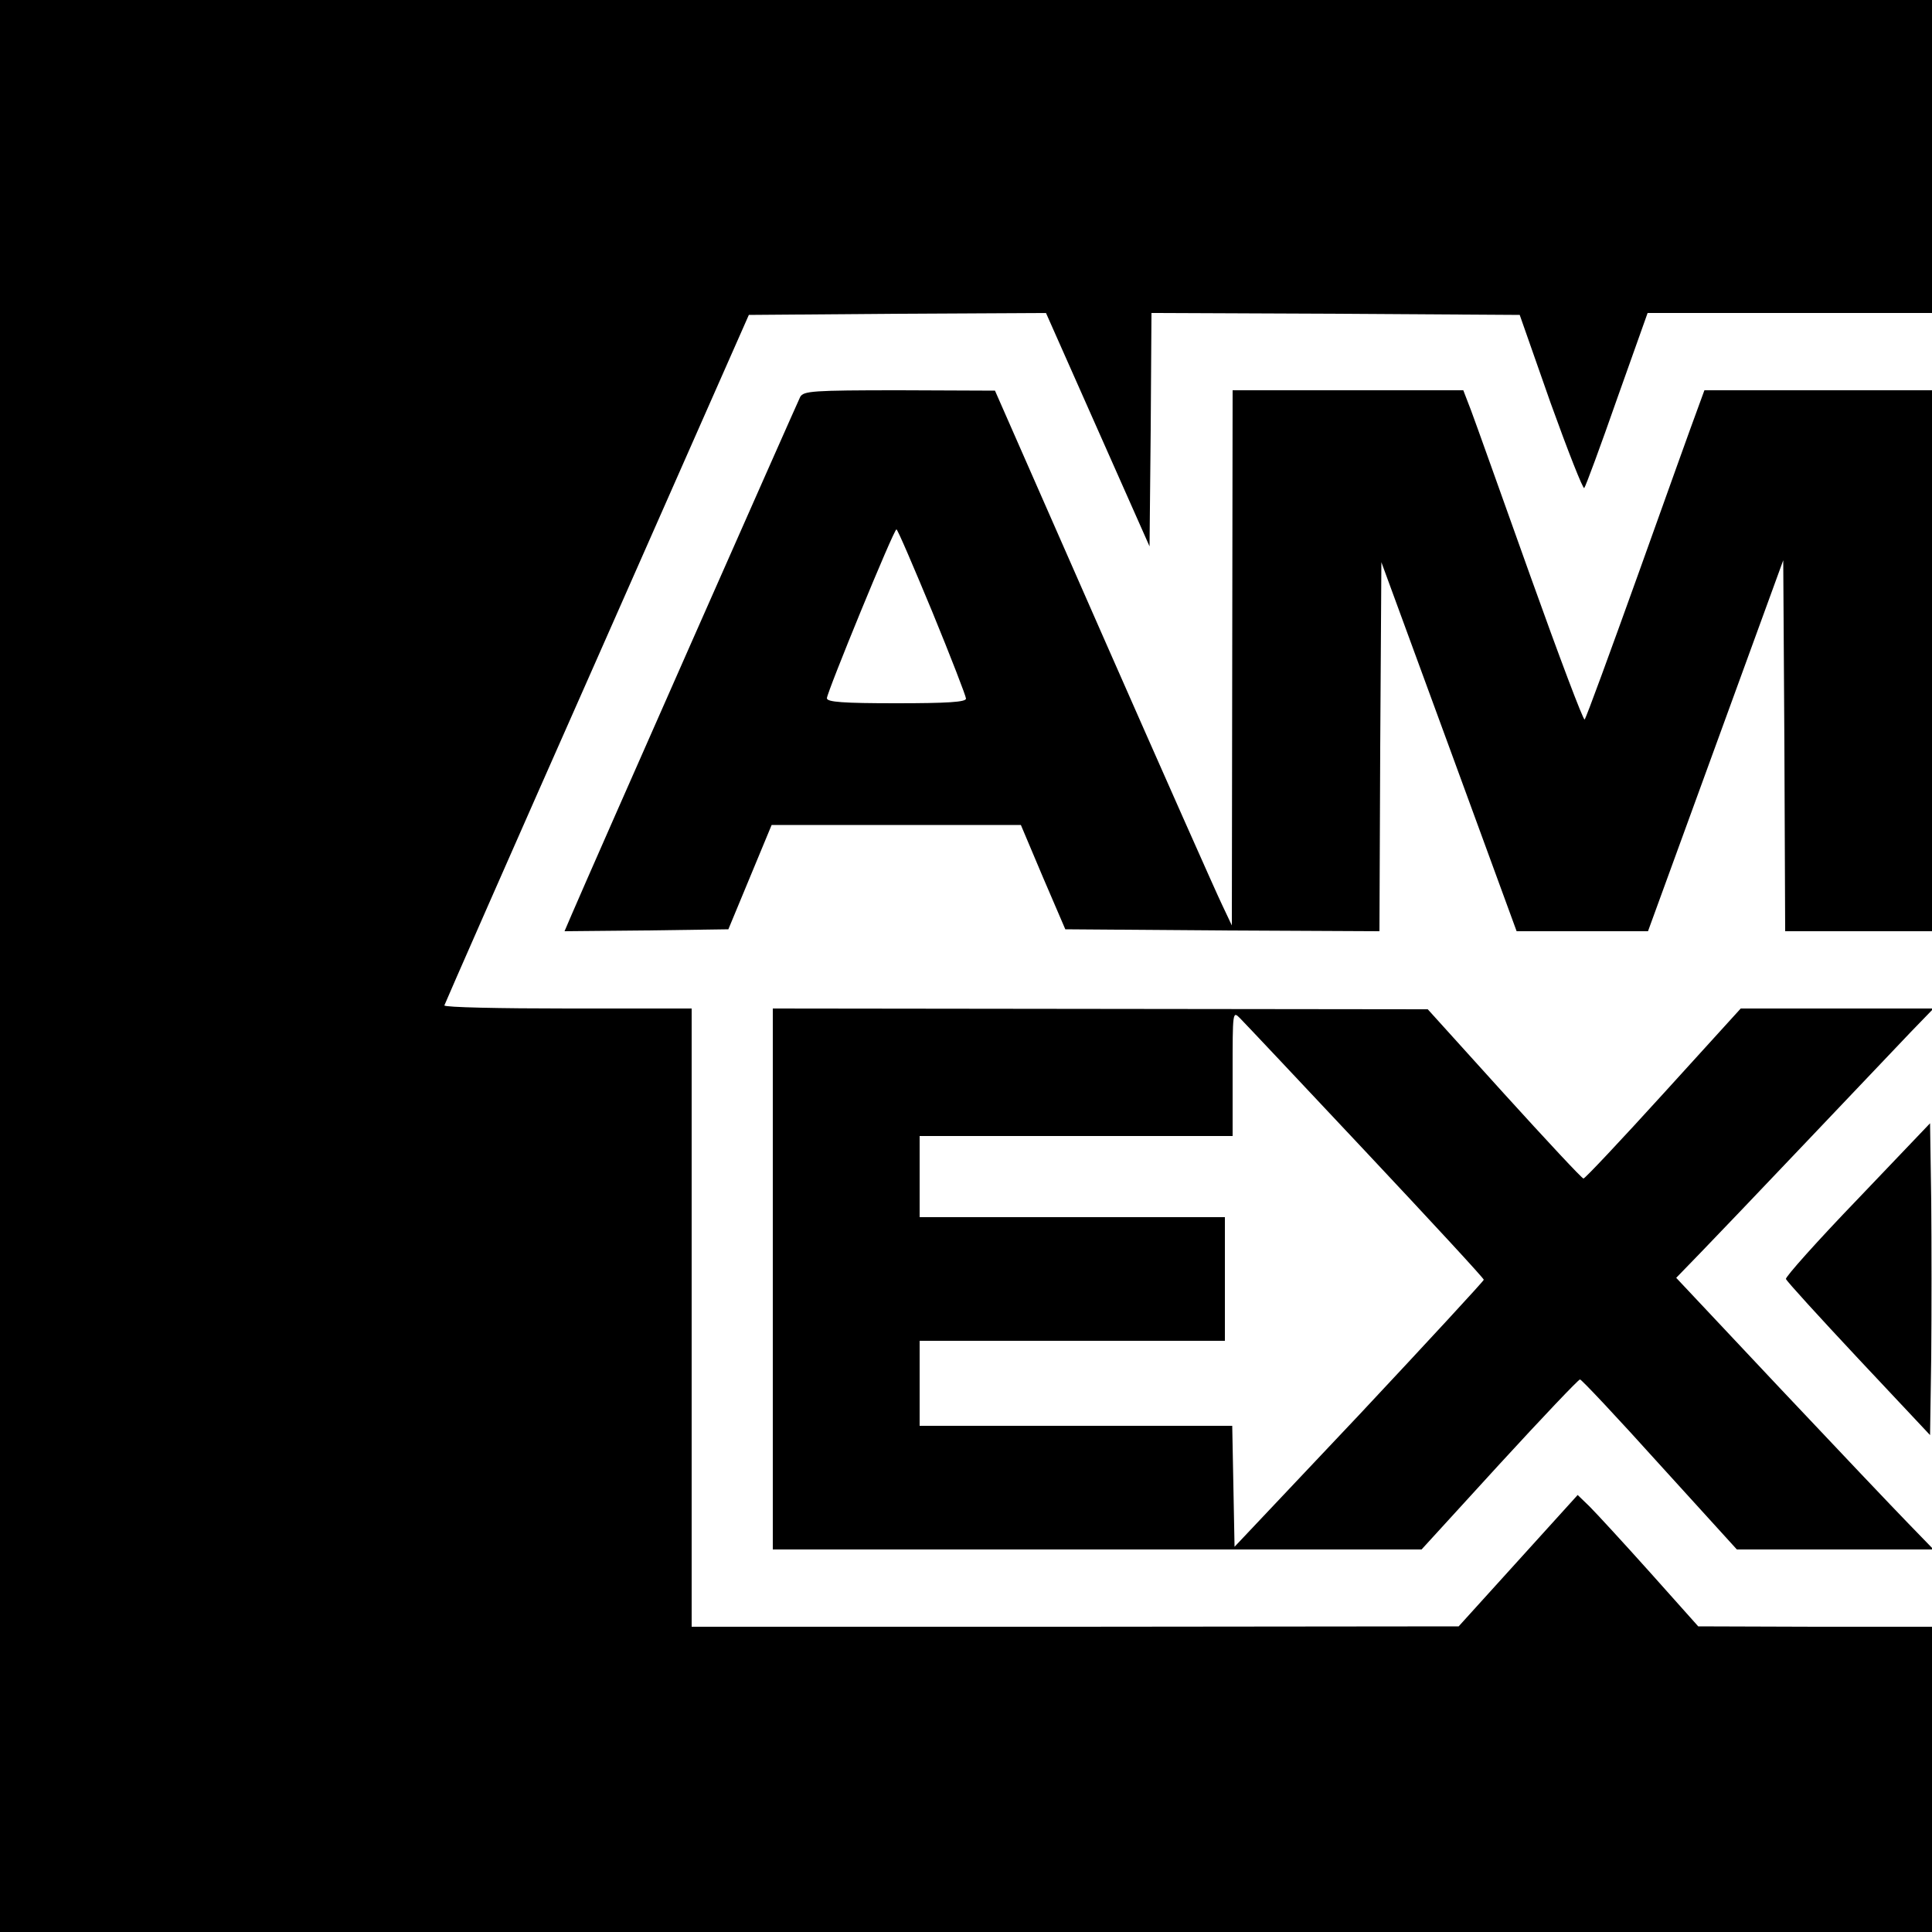
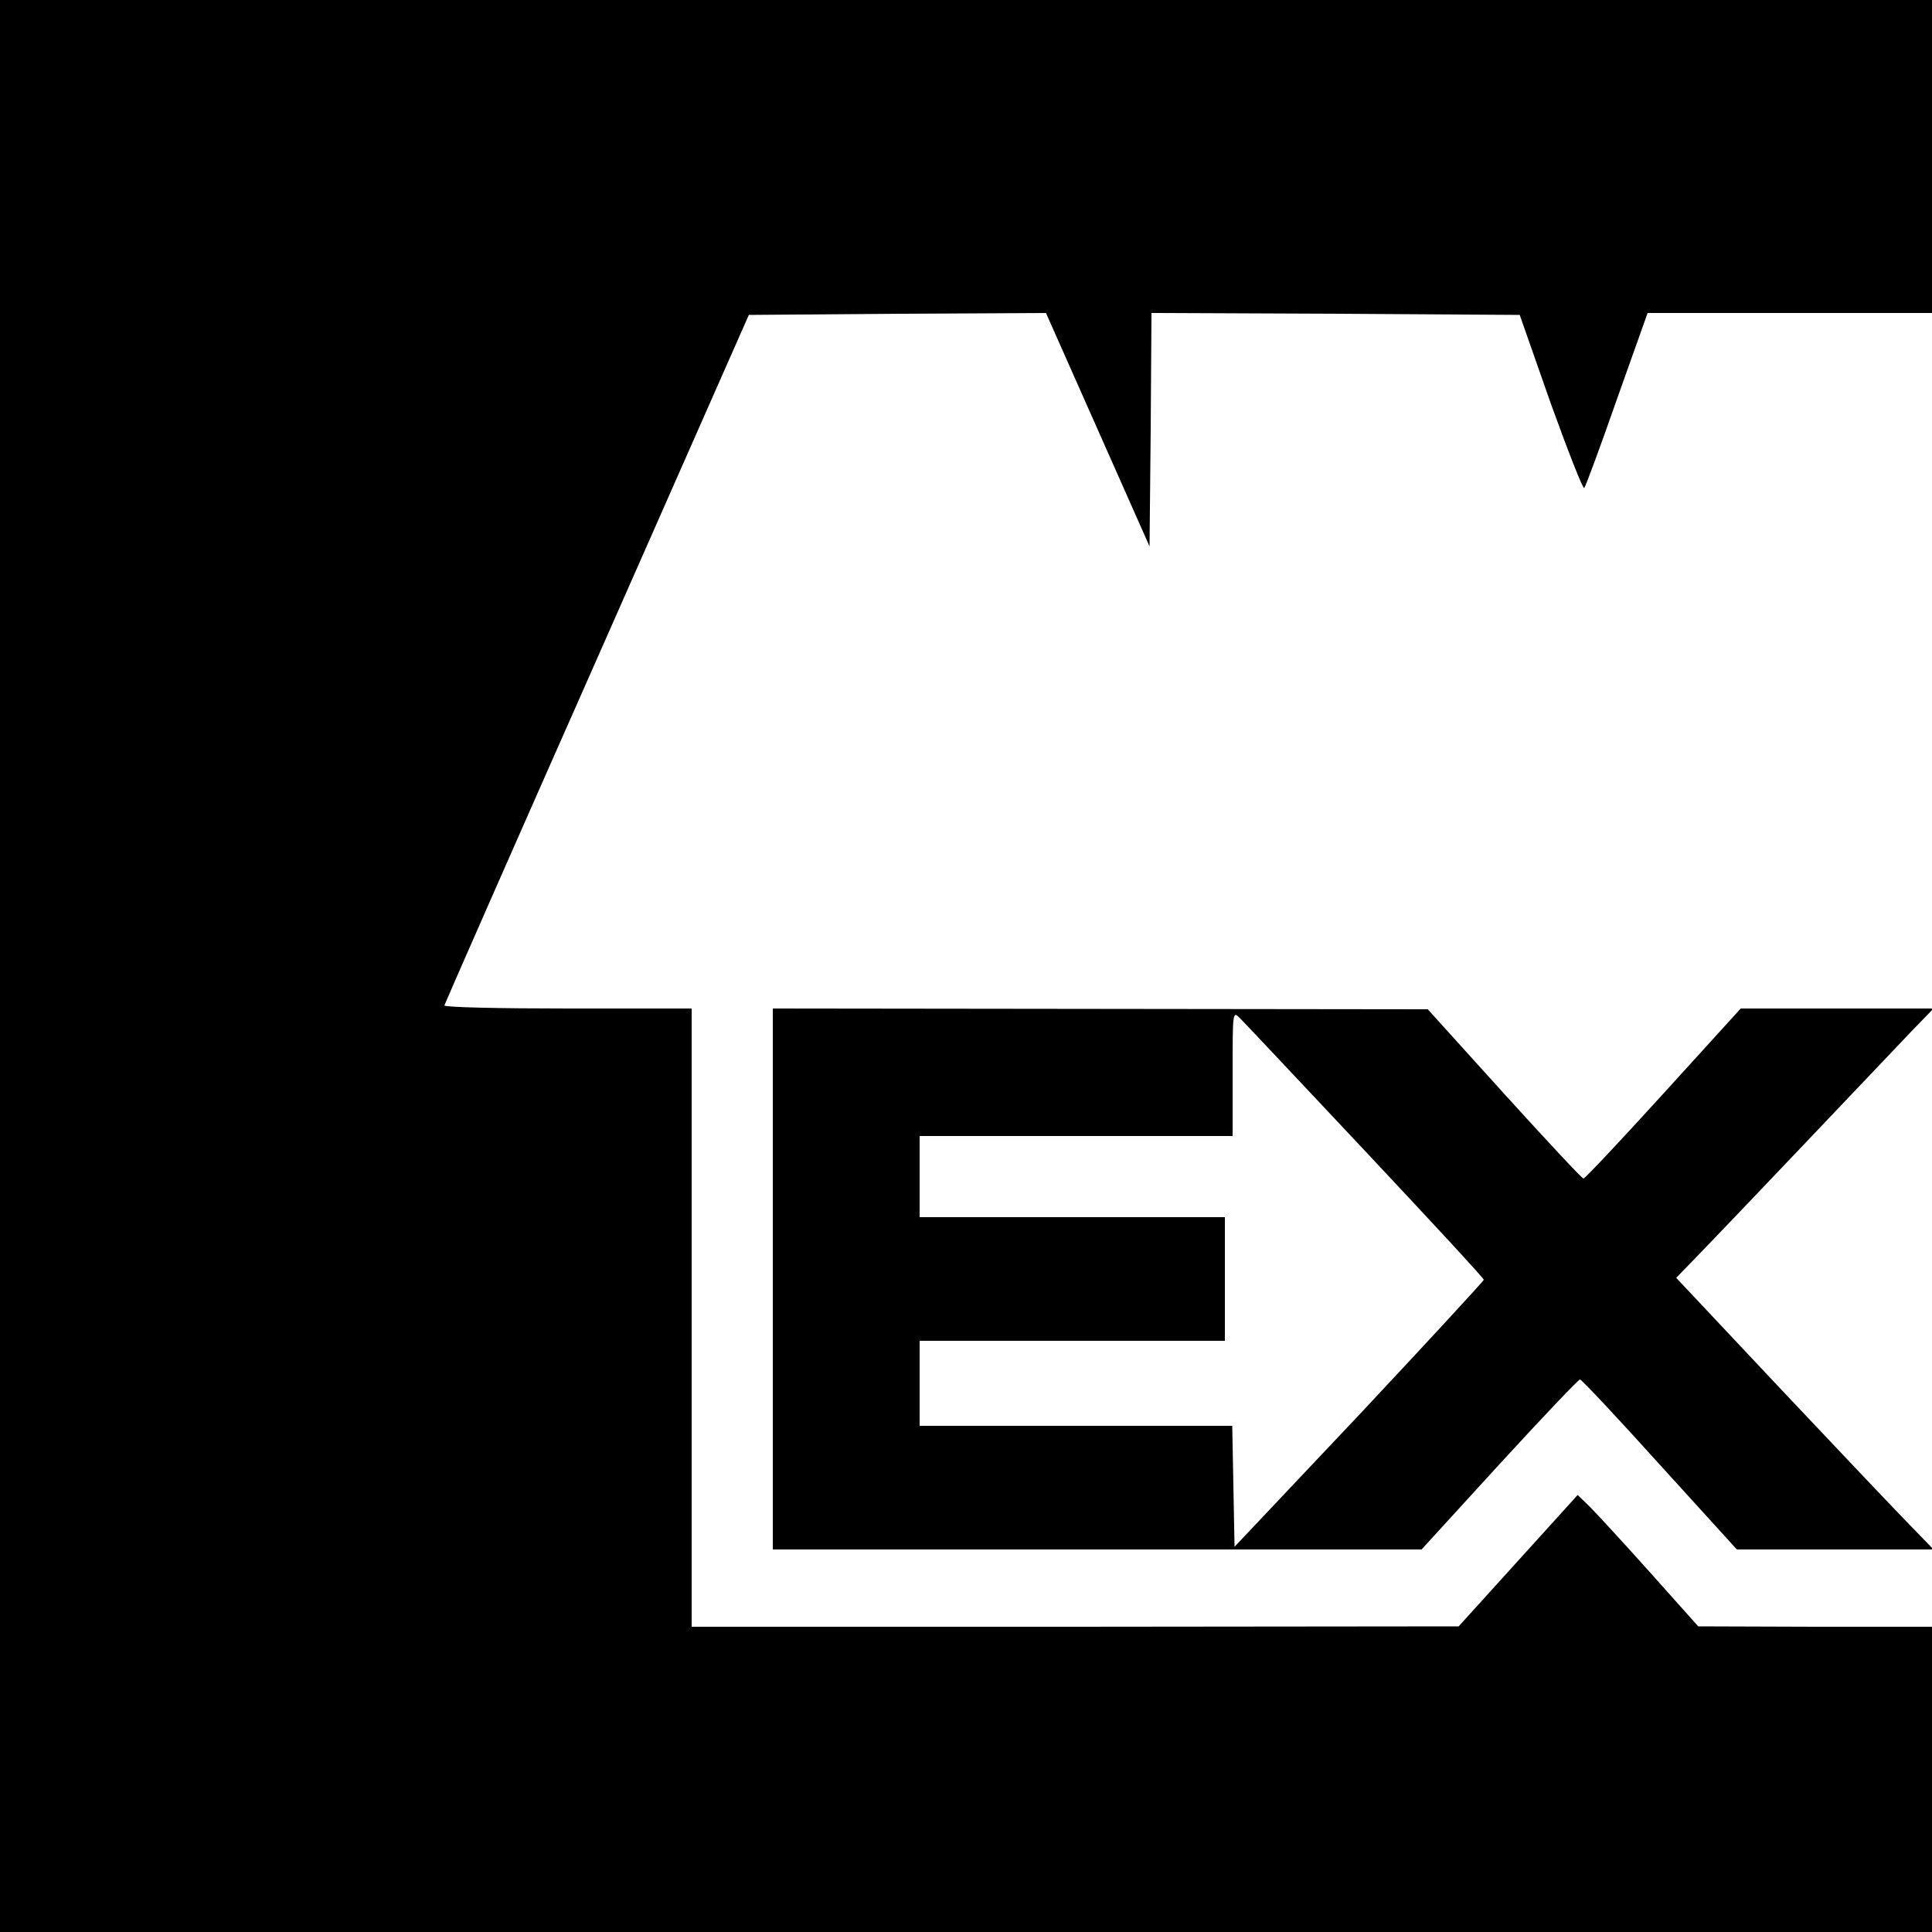
<svg xmlns="http://www.w3.org/2000/svg" version="1.0" width="500pt" height="500pt" viewBox="0 0 500 500" preserveAspectRatio="xMidYMid meet">
  <g transform="translate(0,500) scale(0.1,-0.1)" fill="#000000" stroke="none">
    <path d="M0 2500 l0 -2500 2500 0 2500 0 0 395 0 395 -302 0 -303 1 -125 140 c-69 77 -139 153 -156 170 l-31 30 -154 -170 -154 -170 -992 -1 -993 0 0 800 0 800 -320 0 c-176 0 -320 3 -320 8 1 4 178 407 395 897 l393 890 385 3 384 2 134 -302 134 -302 3 302 2 302 476 -2 477 -3 80 -228 c45 -125 84 -224 87 -220 4 5 42 108 85 231 l79 222 368 0 368 0 0 405 0 405 -2500 0 -2500 0 0 -2500z" />
-     <path d="M2071 3973 c-8 -16 -542 -1224 -592 -1341 l-18 -42 212 2 212 3 56 135 56 135 322 0 323 0 57 -135 58 -135 406 -3 407 -2 2 477 3 478 175 -477 175 -478 170 0 170 0 175 480 175 480 3 -480 2 -480 190 0 190 0 0 700 0 700 -294 0 -295 0 -19 -52 c-11 -29 -79 -219 -152 -423 -73 -203 -135 -373 -139 -377 -3 -4 -66 163 -140 370 -74 207 -143 401 -154 430 l-20 52 -298 0 -299 0 -1 -692 -1 -693 -26 55 c-15 31 -153 342 -307 692 l-280 637 -247 1 c-226 0 -248 -2 -257 -17z m342 -557 c48 -117 87 -218 87 -224 0 -9 -49 -12 -180 -12 -137 0 -180 3 -180 13 0 15 173 437 180 437 3 0 44 -96 93 -214z" />
    <path d="M2000 1690 l0 -700 839 0 840 0 201 220 c111 121 205 220 209 220 4 0 97 -99 206 -220 l200 -220 255 0 254 0 -65 67 c-37 38 -187 196 -334 352 l-267 284 64 66 c35 36 158 165 273 286 115 121 236 248 269 283 l60 62 -249 0 -250 0 -200 -220 c-110 -121 -203 -220 -207 -220 -4 0 -96 99 -205 219 l-198 219 -847 1 -848 1 0 -700z m1534 330 c168 -179 306 -328 306 -332 0 -3 -145 -160 -322 -349 l-323 -342 -3 157 -3 156 -404 0 -405 0 0 110 0 110 395 0 395 0 0 160 0 160 -395 0 -395 0 0 105 0 105 405 0 405 0 0 162 c0 161 0 162 19 143 11 -11 157 -166 325 -345z" />
-     <path d="M4807 1896 c-104 -108 -187 -201 -185 -206 2 -6 86 -98 188 -207 l185 -197 3 202 c1 111 1 293 0 404 l-3 201 -188 -197z" />
  </g>
</svg>